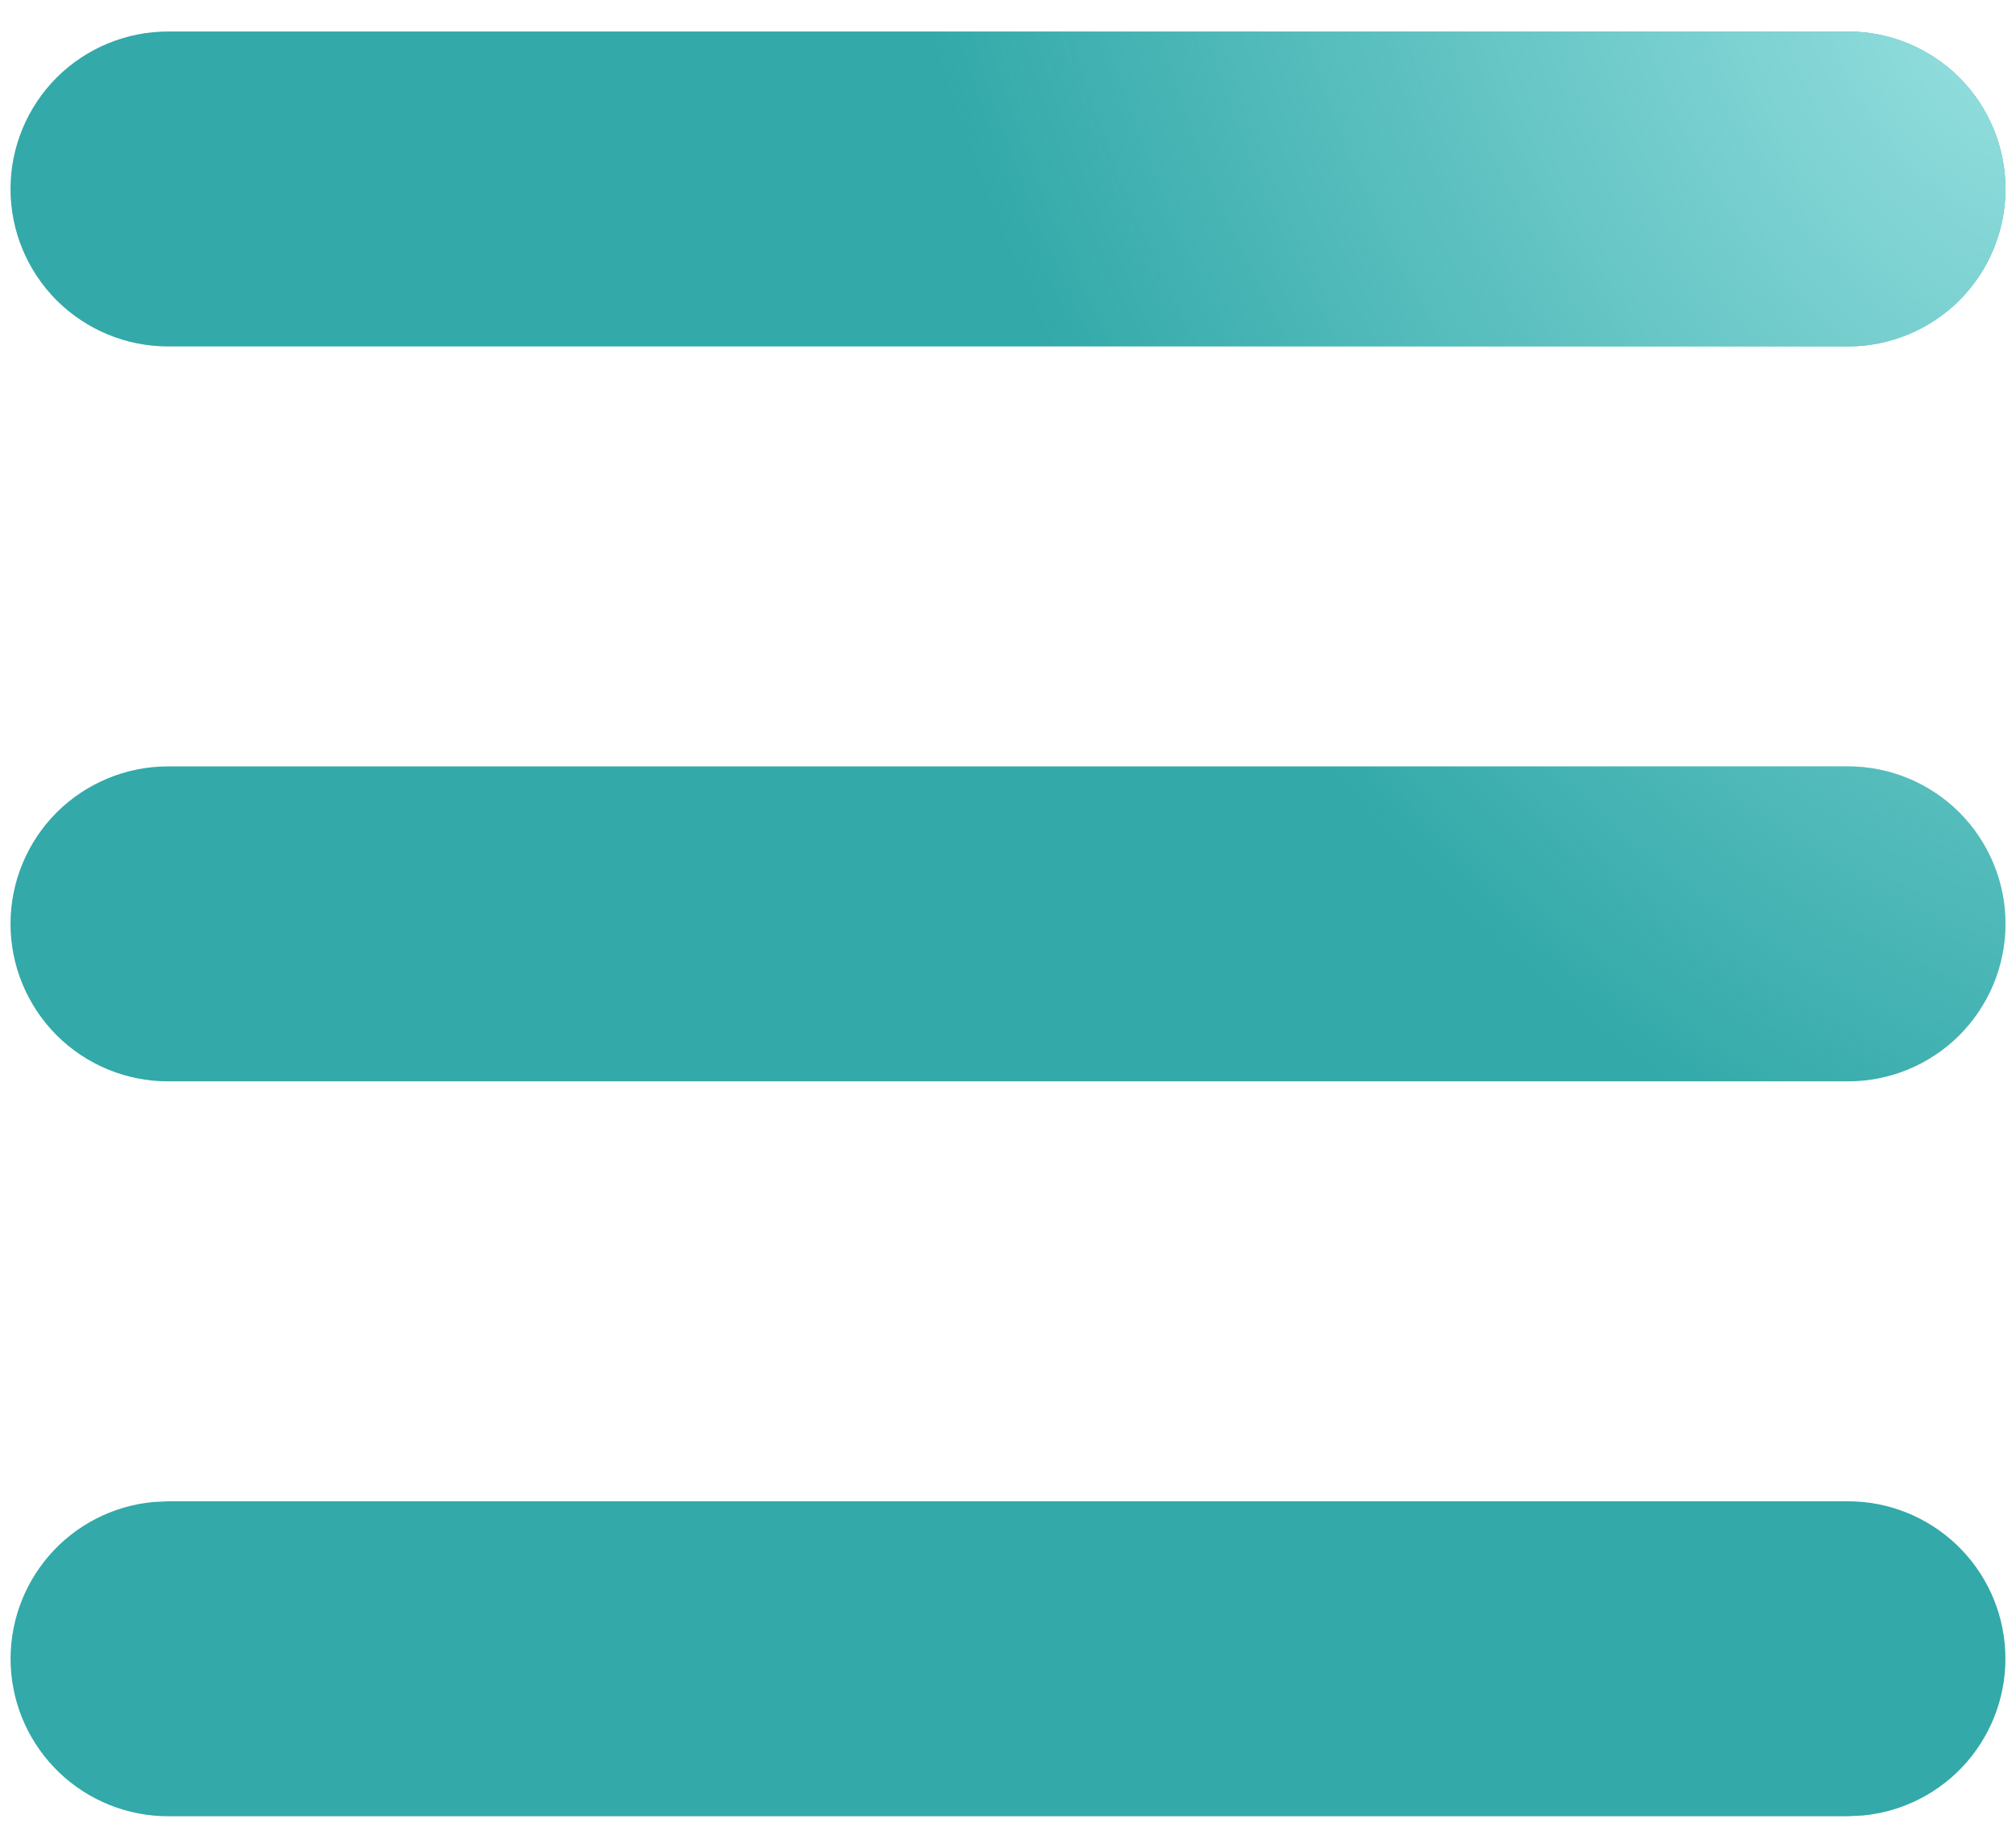
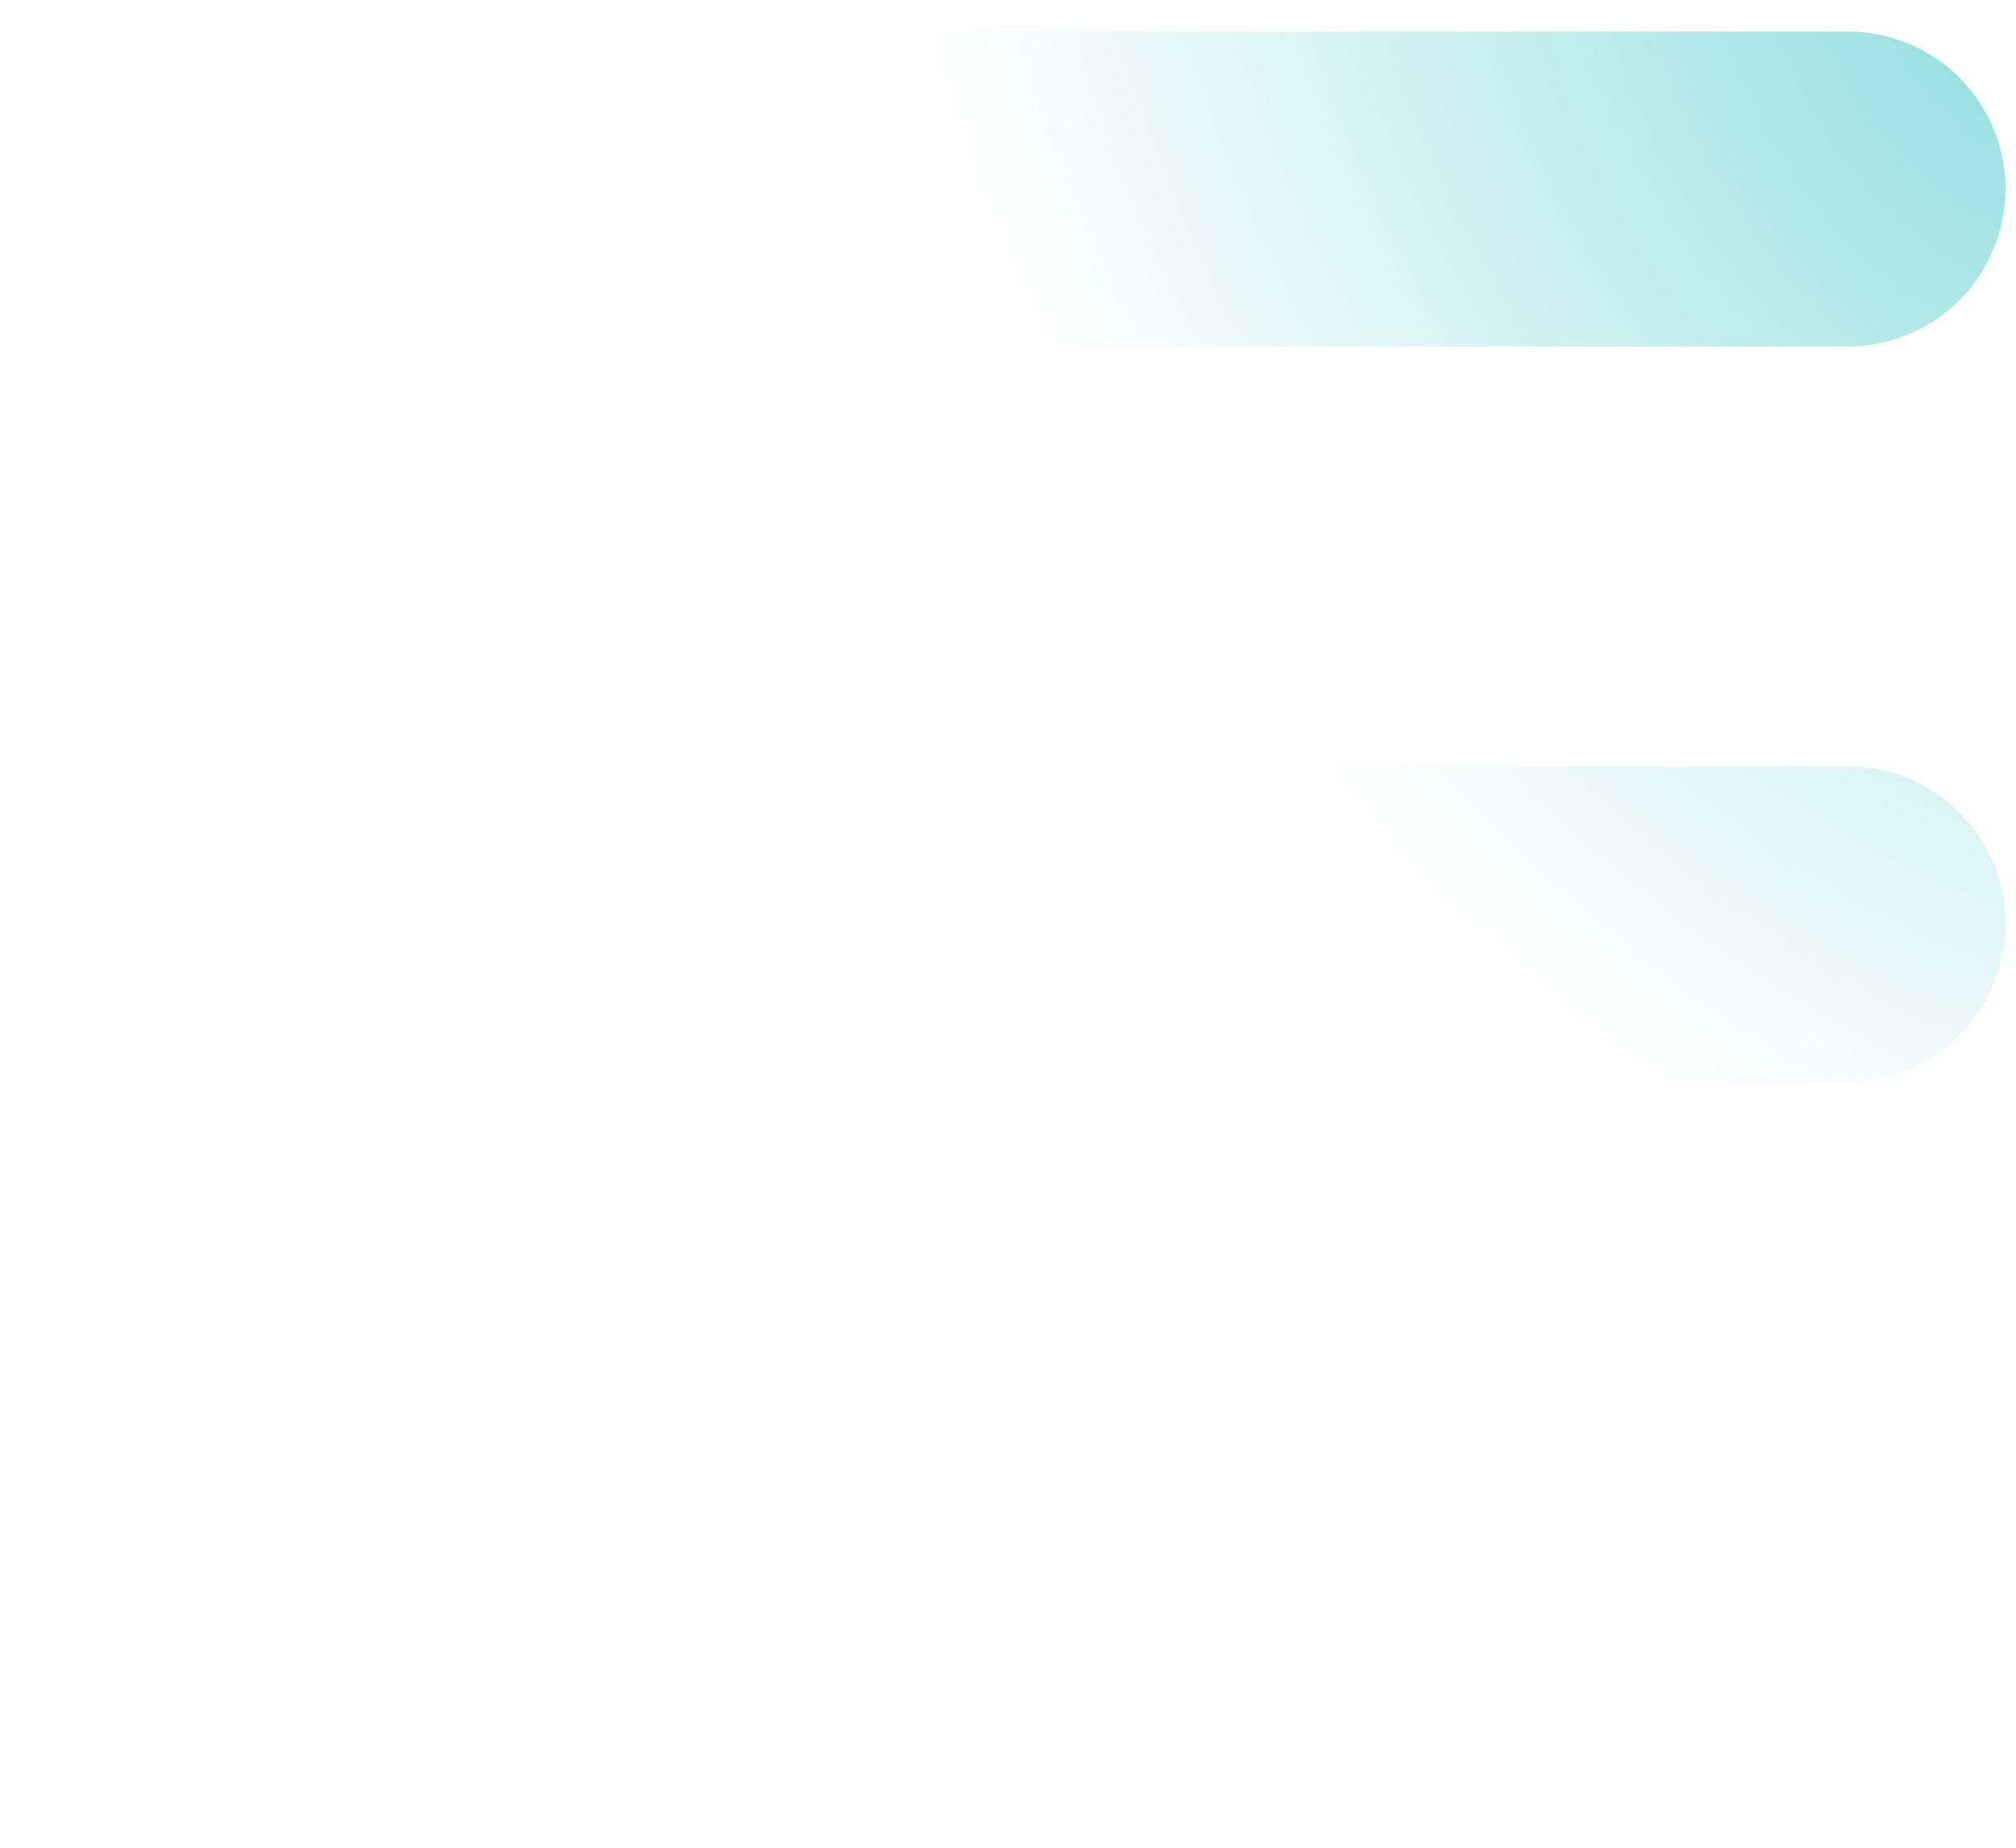
<svg xmlns="http://www.w3.org/2000/svg" width="24" height="22" viewBox="0 0 24 22" fill="none">
-   <path d="M22 17.875C22.482 17.875 22.945 18.061 23.293 18.393C23.642 18.725 23.849 19.179 23.872 19.66C23.895 20.141 23.732 20.612 23.417 20.977C23.102 21.341 22.659 21.57 22.18 21.616L22 21.625H2C1.518 21.625 1.056 21.439 0.707 21.107C0.359 20.775 0.151 20.321 0.128 19.84C0.105 19.359 0.268 18.888 0.583 18.523C0.898 18.159 1.341 17.93 1.82 17.884L2 17.875H22ZM22 9.125C22.497 9.125 22.974 9.323 23.326 9.674C23.677 10.026 23.875 10.503 23.875 11C23.875 11.497 23.677 11.974 23.326 12.326C22.974 12.678 22.497 12.875 22 12.875H2C1.503 12.875 1.026 12.678 0.674 12.326C0.323 11.974 0.125 11.497 0.125 11C0.125 10.503 0.323 10.026 0.674 9.674C1.026 9.323 1.503 9.125 2 9.125H22ZM22 0.375C22.497 0.375 22.974 0.573 23.326 0.924C23.677 1.276 23.875 1.753 23.875 2.25C23.875 2.747 23.677 3.224 23.326 3.576C22.974 3.927 22.497 4.125 22 4.125H2C1.503 4.125 1.026 3.927 0.674 3.576C0.323 3.224 0.125 2.747 0.125 2.25C0.125 1.753 0.323 1.276 0.674 0.924C1.026 0.573 1.503 0.375 2 0.375H22Z" fill="#33A9A9" />
  <path d="M22 17.875C22.482 17.875 22.945 18.061 23.293 18.393C23.642 18.725 23.849 19.179 23.872 19.66C23.895 20.141 23.732 20.612 23.417 20.977C23.102 21.341 22.659 21.57 22.18 21.616L22 21.625H2C1.518 21.625 1.056 21.439 0.707 21.107C0.359 20.775 0.151 20.321 0.128 19.84C0.105 19.359 0.268 18.888 0.583 18.523C0.898 18.159 1.341 17.93 1.82 17.884L2 17.875H22ZM22 9.125C22.497 9.125 22.974 9.323 23.326 9.674C23.677 10.026 23.875 10.503 23.875 11C23.875 11.497 23.677 11.974 23.326 12.326C22.974 12.678 22.497 12.875 22 12.875H2C1.503 12.875 1.026 12.678 0.674 12.326C0.323 11.974 0.125 11.497 0.125 11C0.125 10.503 0.323 10.026 0.674 9.674C1.026 9.323 1.503 9.125 2 9.125H22ZM22 0.375C22.497 0.375 22.974 0.573 23.326 0.924C23.677 1.276 23.875 1.753 23.875 2.25C23.875 2.747 23.677 3.224 23.326 3.576C22.974 3.927 22.497 4.125 22 4.125H2C1.503 4.125 1.026 3.927 0.674 3.576C0.323 3.224 0.125 2.747 0.125 2.25C0.125 1.753 0.323 1.276 0.674 0.924C1.026 0.573 1.503 0.375 2 0.375H22Z" fill="url(#paint0_radial_105_2251)" />
  <defs>
    <radialGradient id="paint0_radial_105_2251" cx="0" cy="0" r="1" gradientUnits="userSpaceOnUse" gradientTransform="translate(23.875 0.423) rotate(-32.101) scale(11.724 17.085)">
      <stop stop-color="#95DFDF" />
      <stop offset="1" stop-color="#95DFDF" stop-opacity="0" />
    </radialGradient>
  </defs>
</svg>